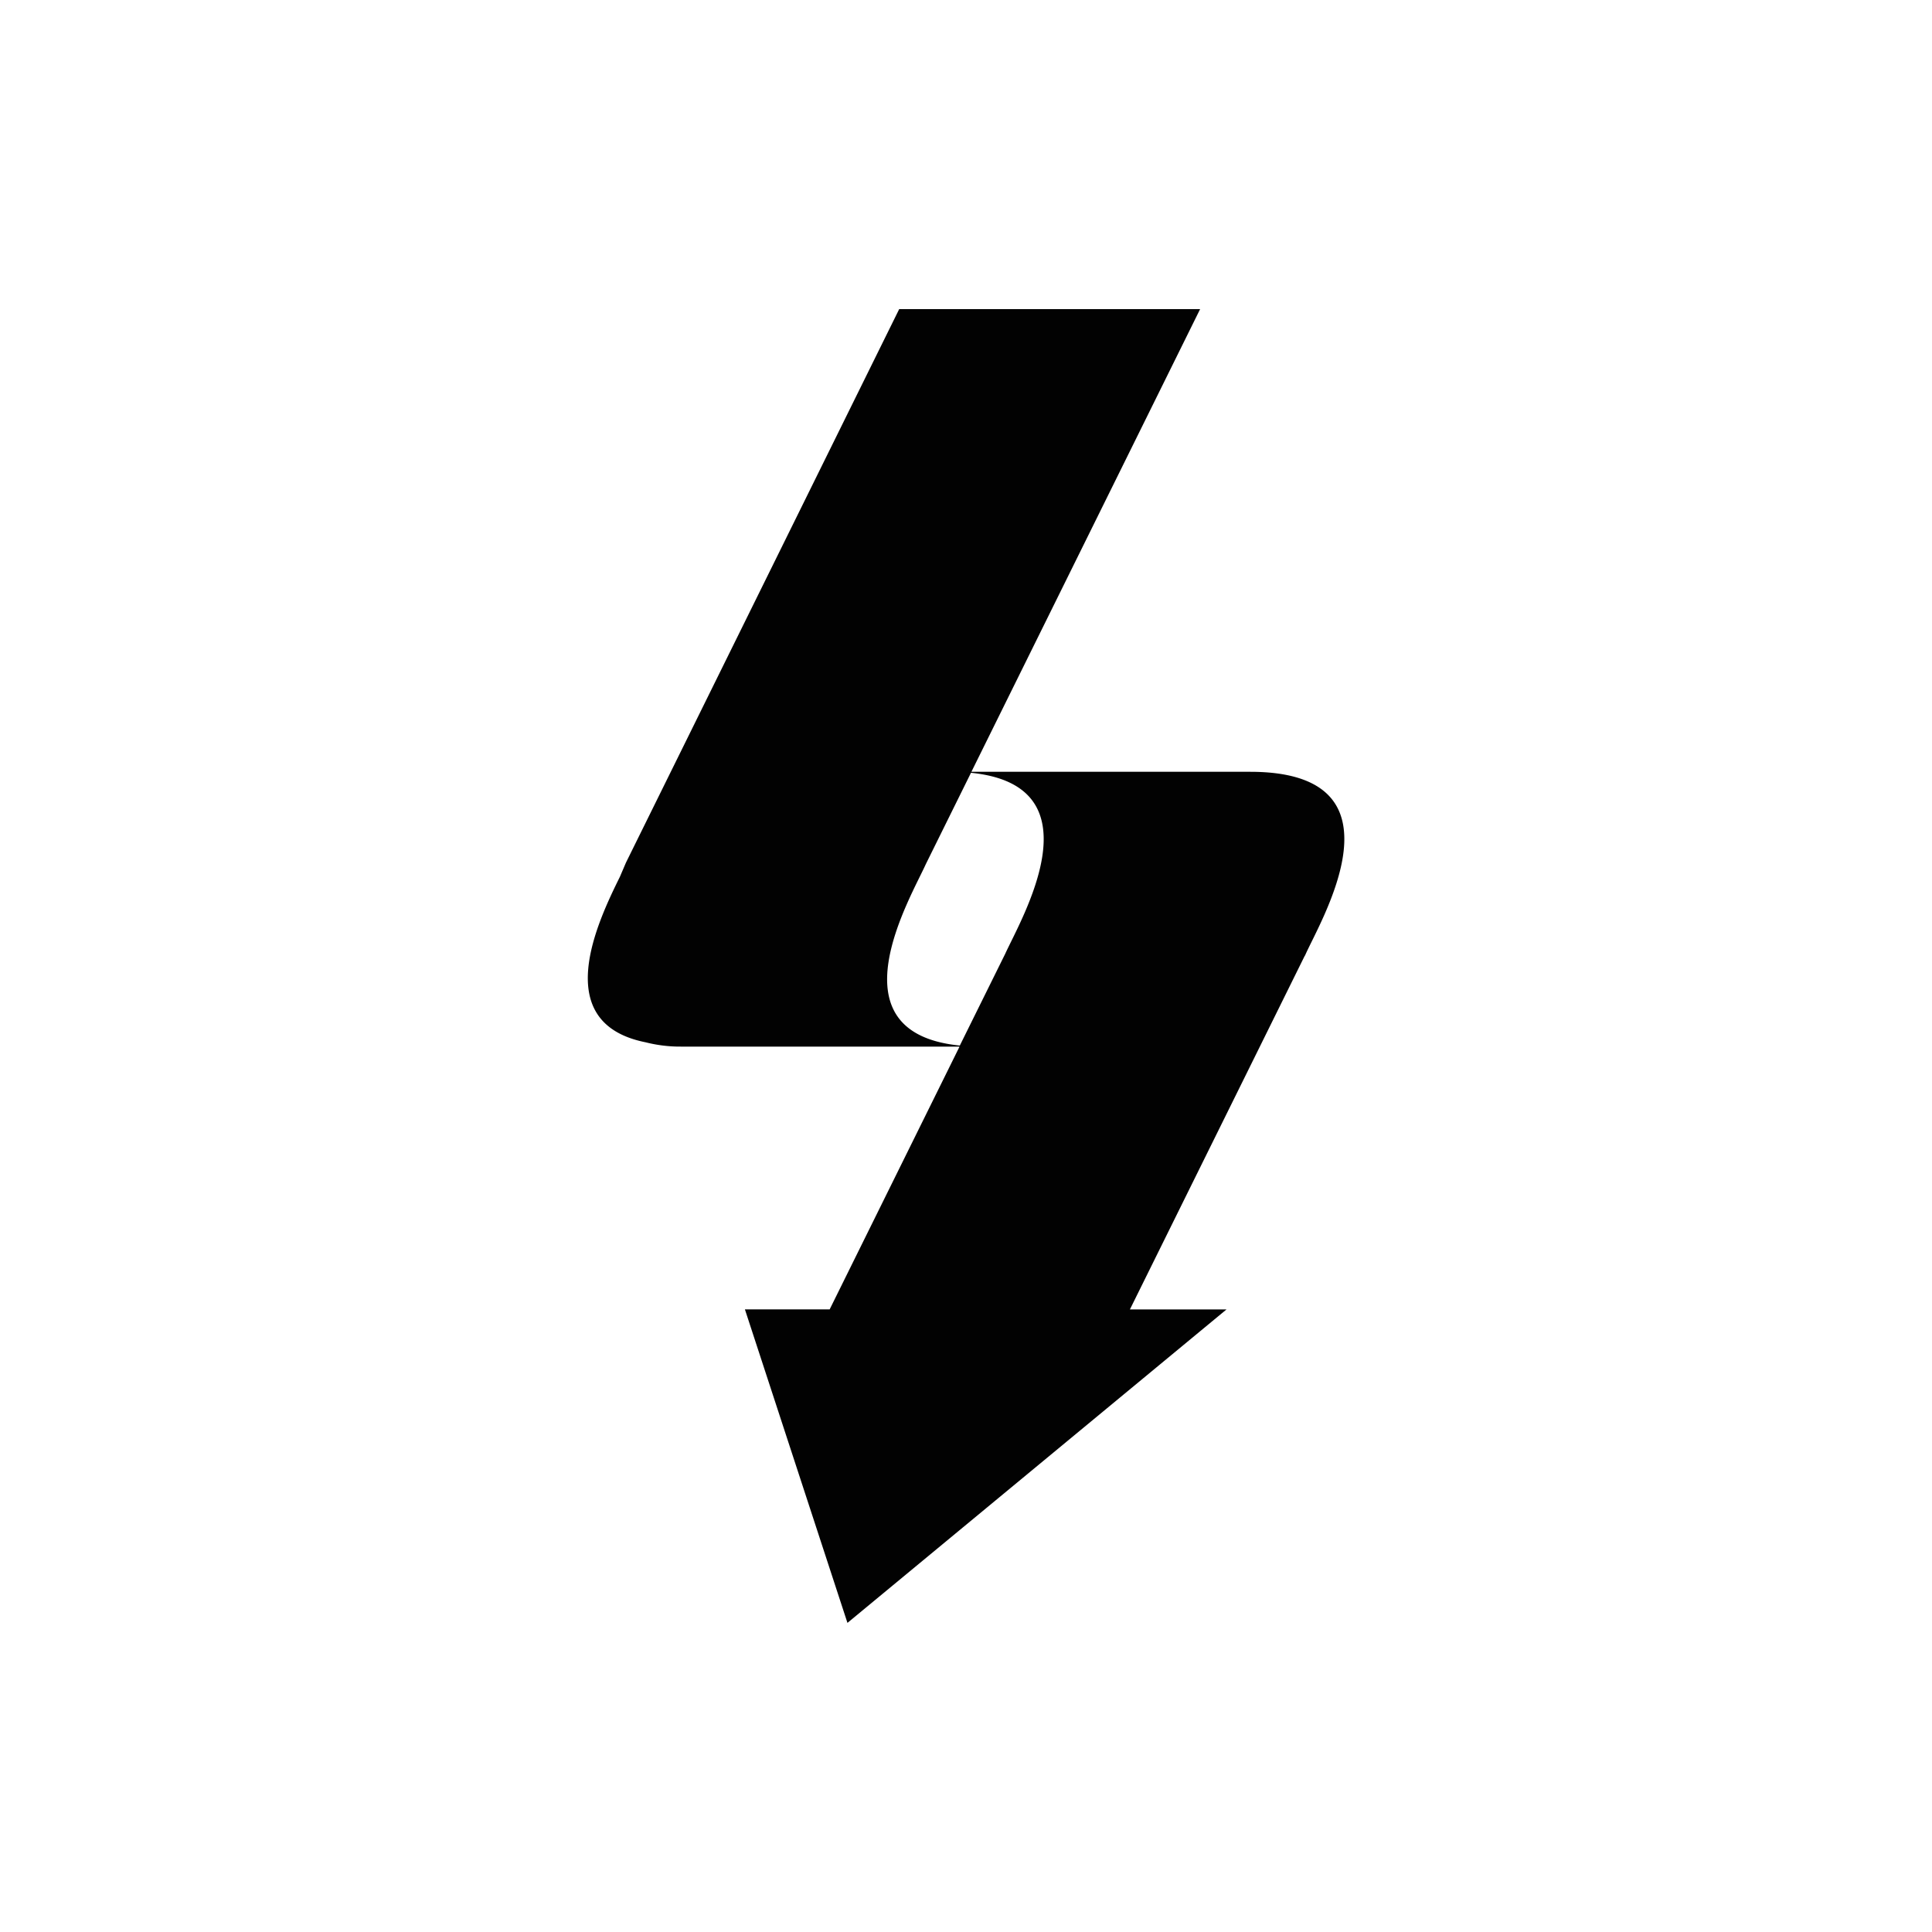
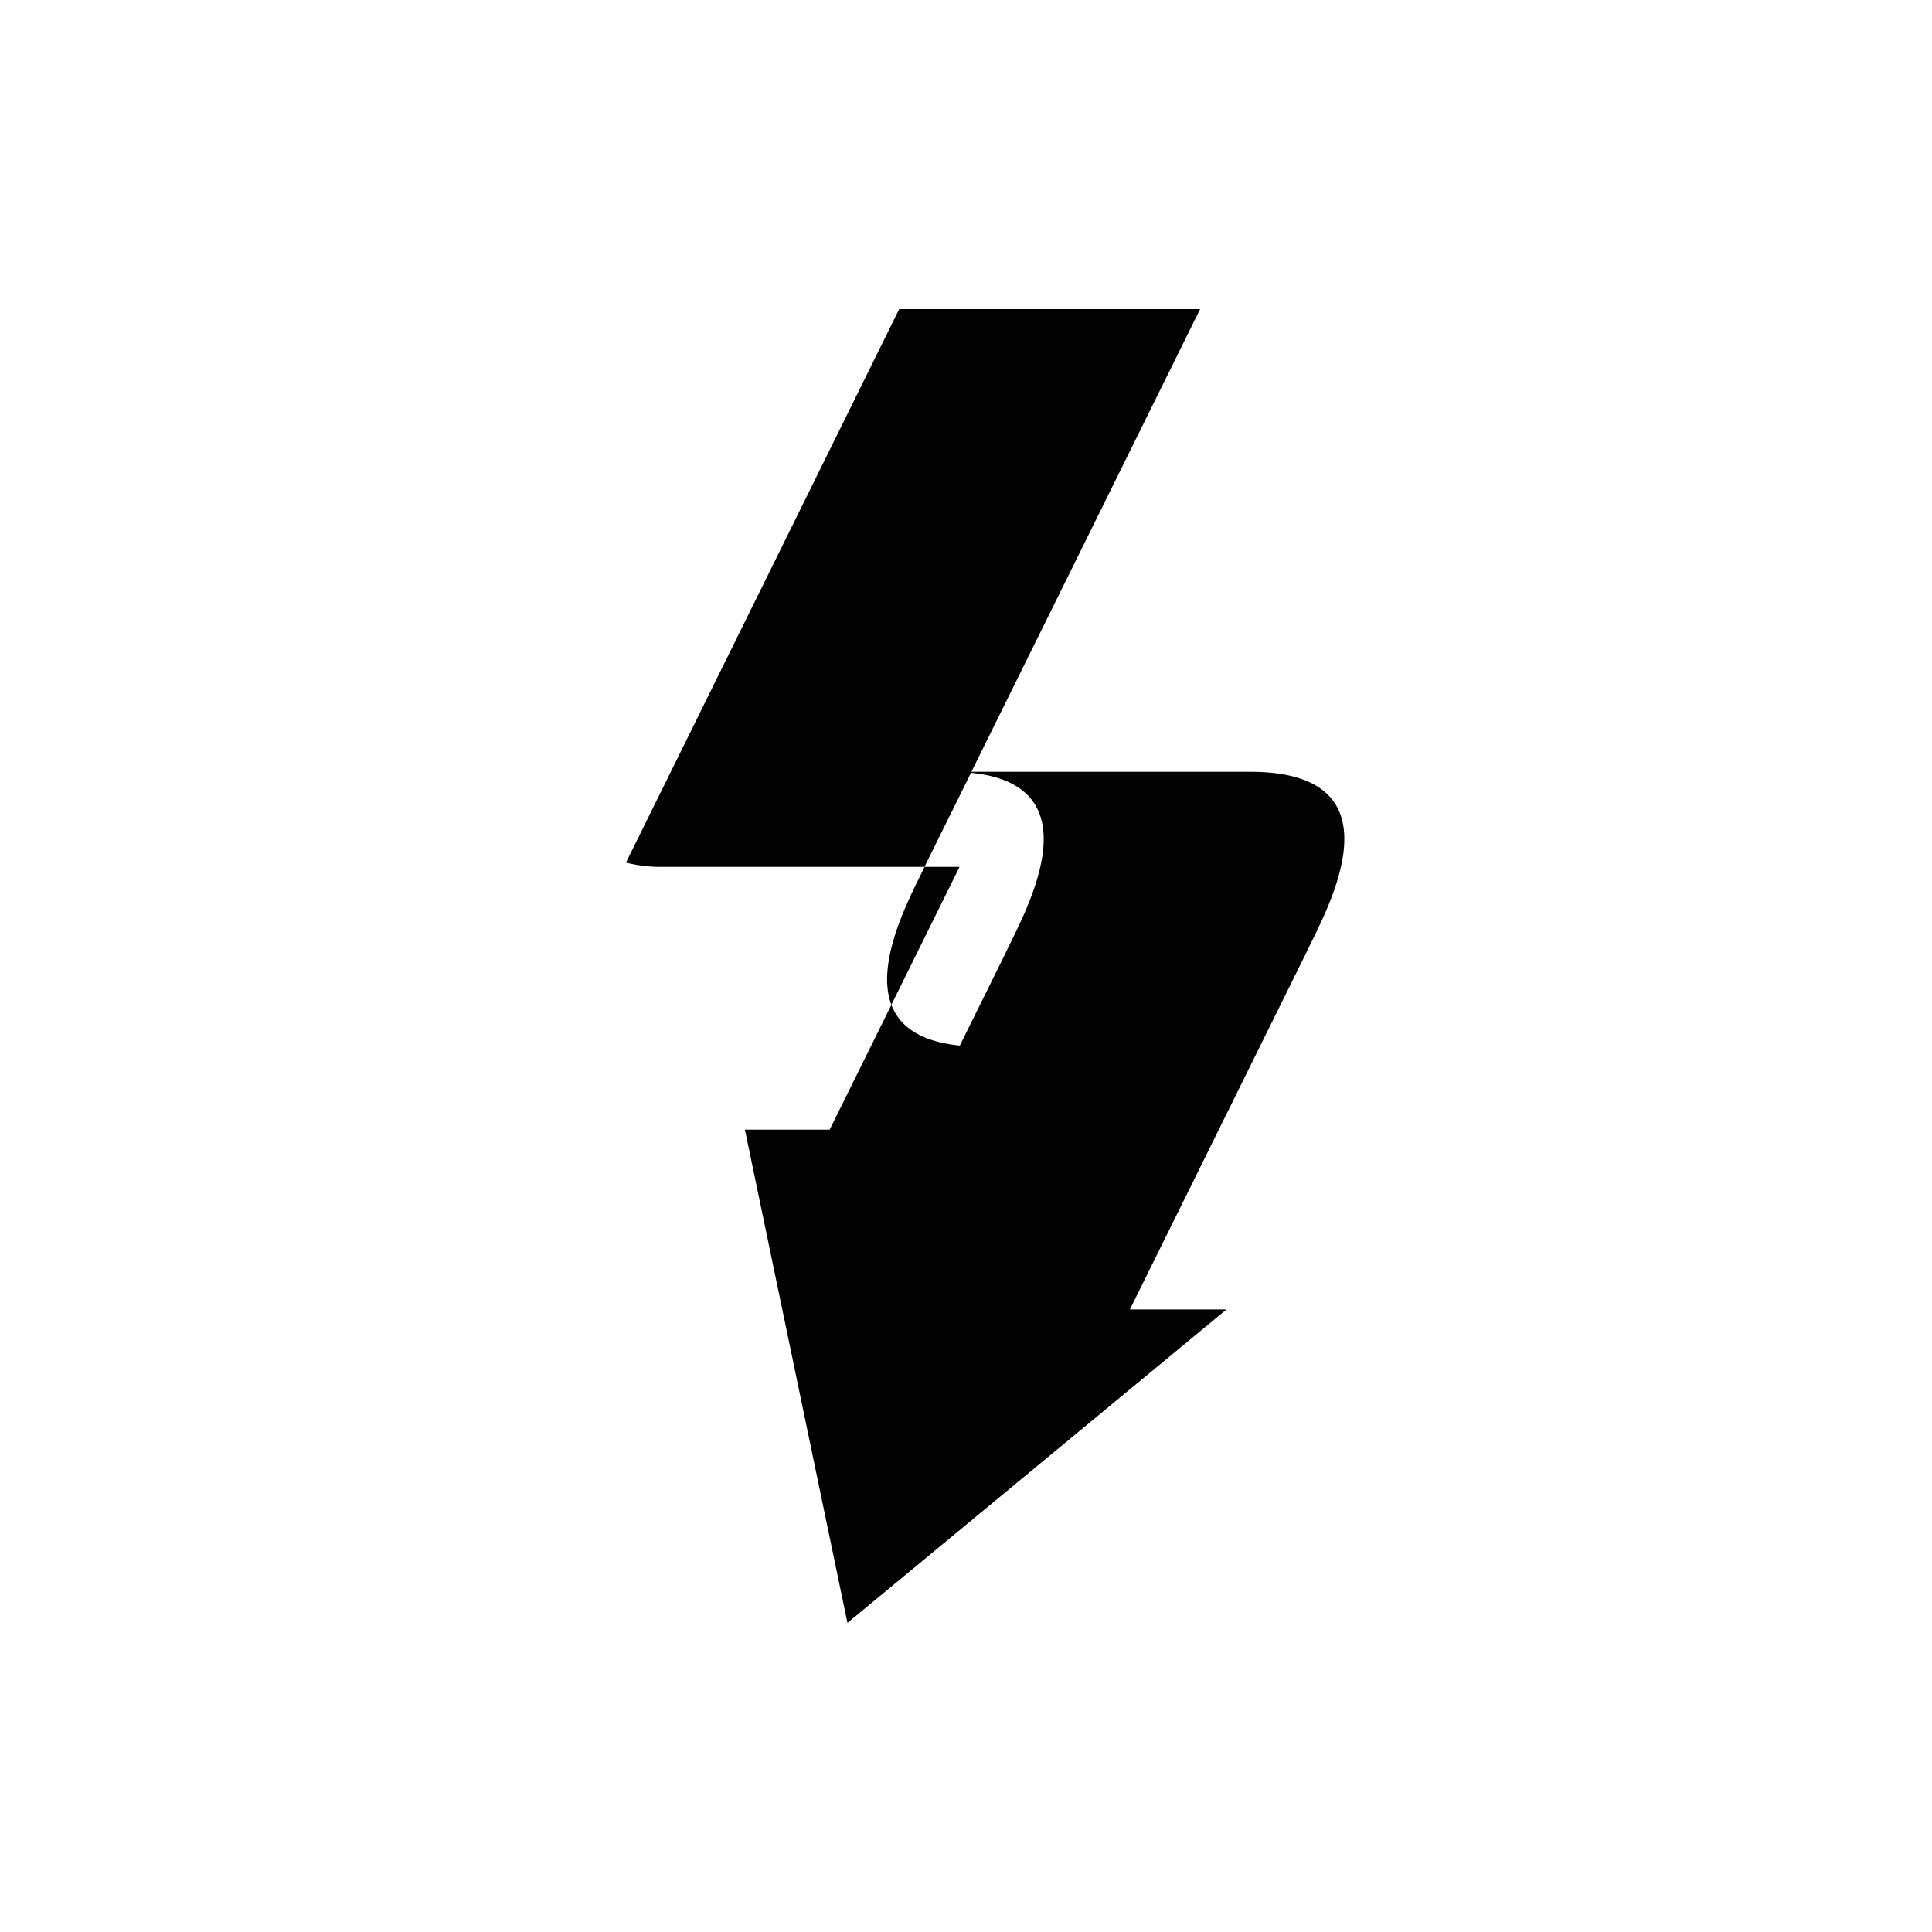
<svg xmlns="http://www.w3.org/2000/svg" viewBox="0 0 50 50">
  <title>sign-black</title>
  <g id="svg2">
-     <path id="path138" d="M26.011,24.692,24.84,27.059c-3.361-.335-1.273-3.818-.881-4.693L25.129,20c3.361.335,1.274,3.818.882,4.693m7.761.041c.358-.842,2.781-4.76-1.419-4.76H29.074l0,0-3.934,0L31.059,8H23.271L16.2,22.324c-.038.09-.092.214-.155.363-.57,1.155-1.843,3.788.665,4.288a3.63,3.63,0,0,0,.911.111H20.9l0,0,3.933,0-3.361,6.8H19.278L21.932,42l9.81-8.112h-2.5l4.526-9.155Z" style="fill:#020202" />
+     <path id="path138" d="M26.011,24.692,24.84,27.059c-3.361-.335-1.273-3.818-.881-4.693L25.129,20c3.361.335,1.274,3.818.882,4.693m7.761.041c.358-.842,2.781-4.76-1.419-4.76H29.074l0,0-3.934,0L31.059,8H23.271L16.2,22.324a3.63,3.63,0,0,0,.911.111H20.9l0,0,3.933,0-3.361,6.8H19.278L21.932,42l9.81-8.112h-2.5l4.526-9.155Z" style="fill:#020202" />
  </g>
</svg>